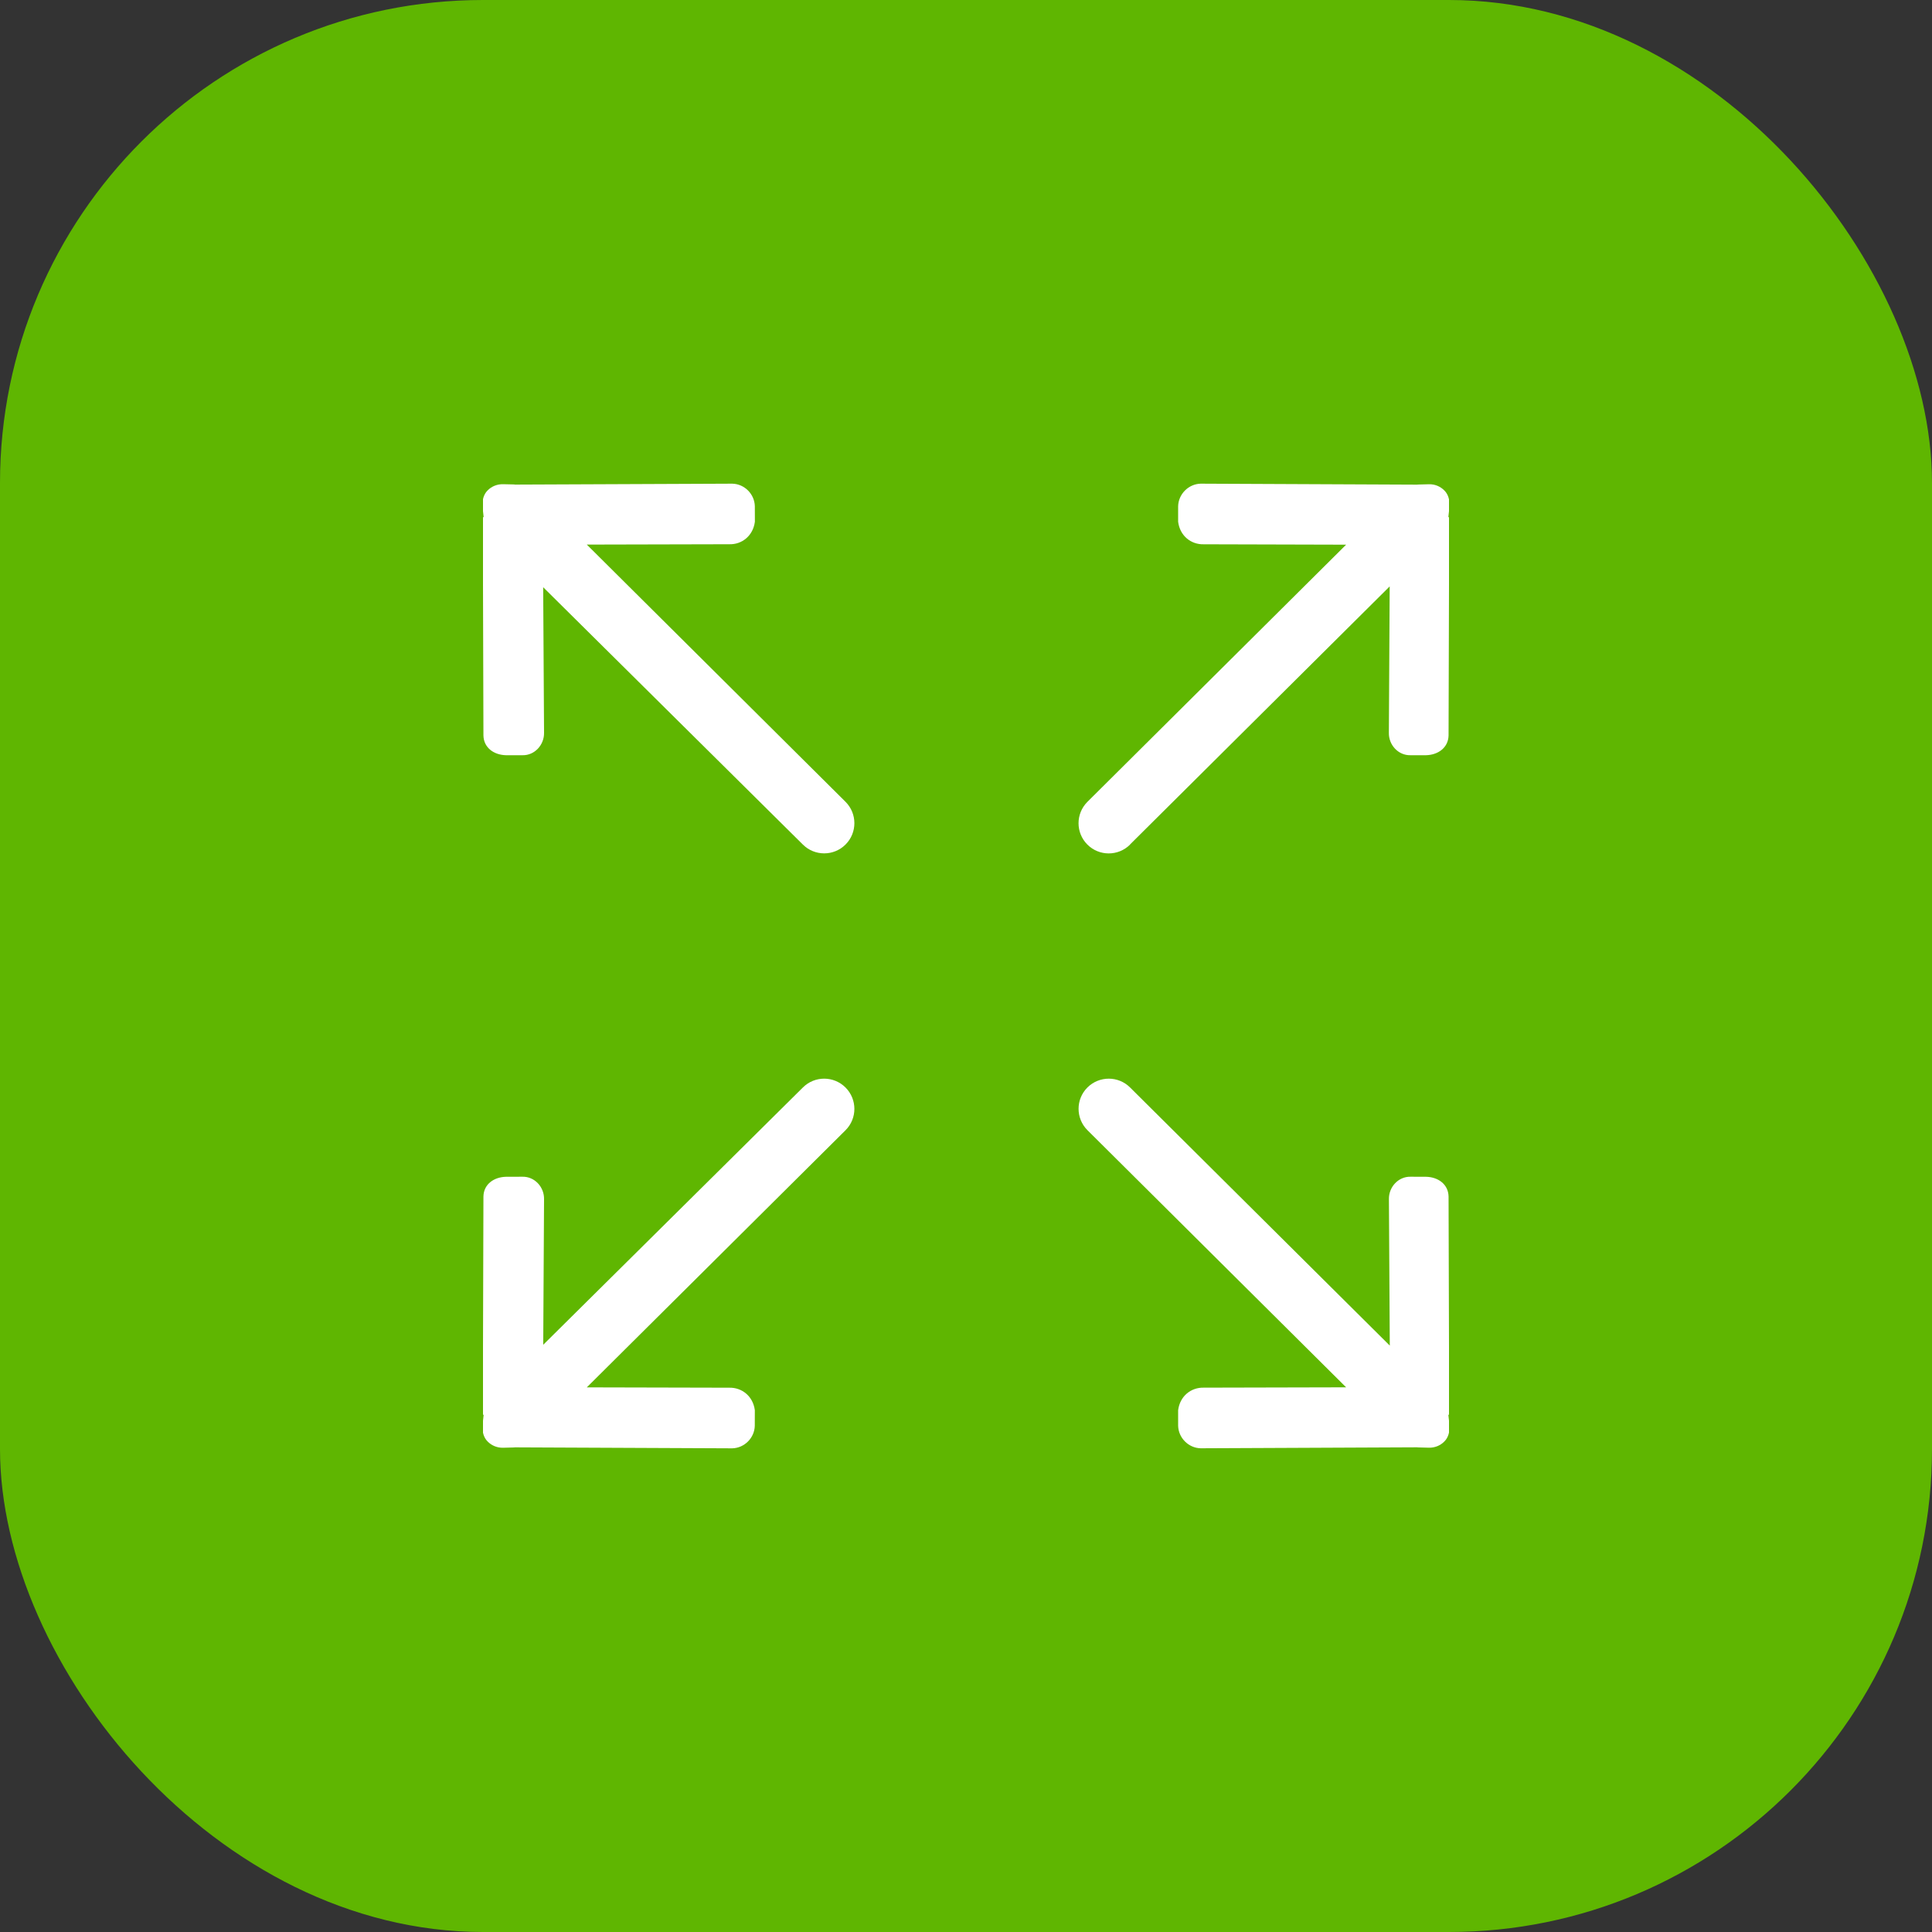
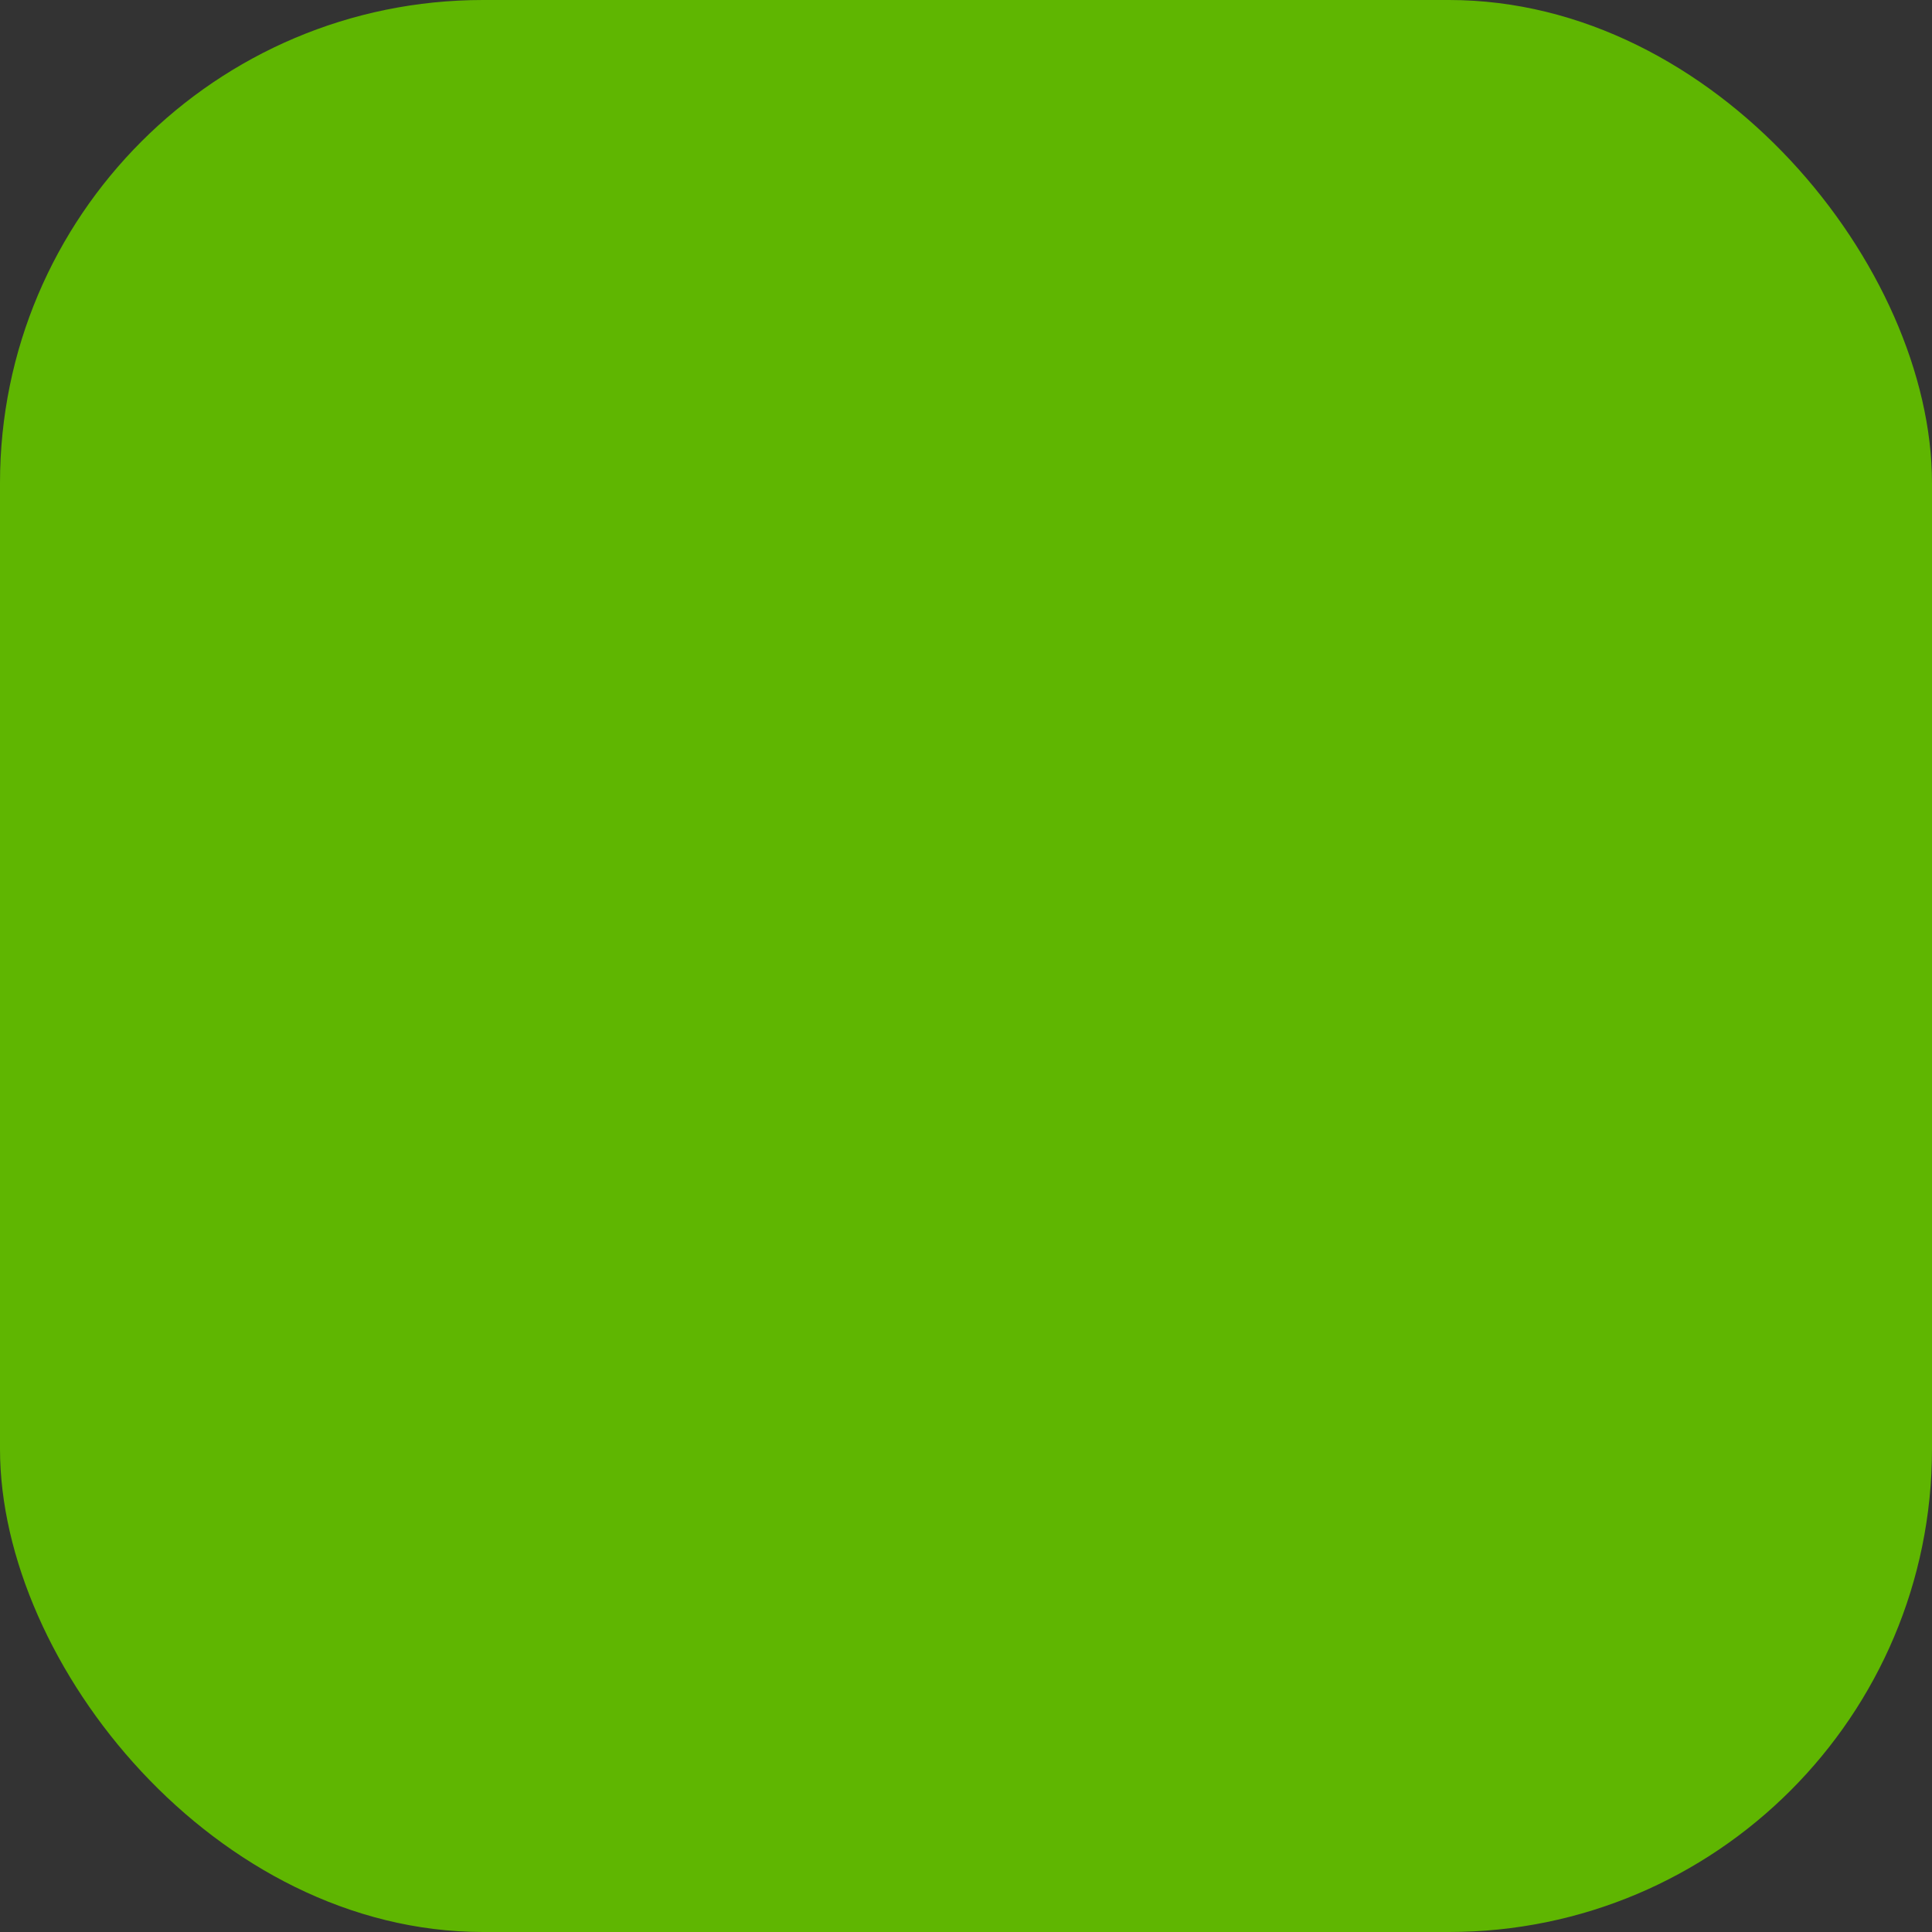
<svg xmlns="http://www.w3.org/2000/svg" width="40" height="40" viewBox="0 0 40 40" fill="none">
  <rect x="0" y="0" width="40" height="40" fill="#333333" stroke="none" />
  <rect width="40" height="40" rx="10" fill="#5FB601" />
  <g clip-path="url(#clip0_35_2450)">
-     <path d="M23.396 17.484L28.772 12.141L28.755 15.17C28.749 15.422 28.949 15.642 29.202 15.636L29.523 15.636C29.776 15.63 29.985 15.479 29.991 15.227L30.004 10.715C30.004 10.71 29.987 10.707 29.987 10.703L30.012 10.474C30.014 10.347 29.984 10.234 29.903 10.154C29.822 10.072 29.709 10.022 29.583 10.026L29.354 10.032C29.35 10.032 29.347 10.034 29.342 10.034L24.859 10.014C24.607 10.02 24.398 10.229 24.392 10.482L24.392 10.802C24.43 11.1 24.664 11.274 24.917 11.269L27.87 11.277L22.513 16.602C22.269 16.846 22.269 17.242 22.513 17.486C22.757 17.73 23.152 17.73 23.397 17.486L23.396 17.484ZM16.623 22.515L11.247 27.842L11.264 24.83C11.27 24.577 11.069 24.357 10.816 24.363L10.476 24.364C10.223 24.37 10.014 24.52 10.009 24.772L9.996 29.284C9.996 29.289 10.013 29.291 10.013 29.296L9.988 29.524C9.985 29.651 10.015 29.765 10.097 29.846C10.177 29.927 10.291 29.977 10.417 29.974L10.646 29.968C10.65 29.968 10.653 29.966 10.658 29.966L15.16 29.986C15.412 29.98 15.621 29.771 15.627 29.519L15.628 29.197C15.589 28.9 15.355 28.726 15.103 28.731L12.149 28.724L17.506 23.4C17.75 23.156 17.75 22.761 17.506 22.516C17.262 22.272 16.867 22.271 16.623 22.515ZM30.004 29.284L29.991 24.772C29.985 24.52 29.777 24.369 29.524 24.364L29.204 24.363C28.951 24.357 28.75 24.577 28.756 24.83L28.774 27.859L23.397 22.515C23.154 22.272 22.758 22.272 22.514 22.515C22.269 22.759 22.27 23.155 22.514 23.399L27.87 28.723L24.917 28.73C24.664 28.725 24.43 28.899 24.392 29.197L24.392 29.518C24.398 29.77 24.607 29.98 24.859 29.985L29.342 29.965C29.347 29.965 29.35 29.967 29.354 29.967L29.583 29.973C29.709 29.976 29.823 29.927 29.903 29.845C29.985 29.764 30.014 29.651 30.012 29.524L29.987 29.296C29.987 29.291 30.004 29.288 30.004 29.284L30.004 29.284ZM12.149 11.275L15.104 11.268C15.356 11.274 15.59 11.099 15.629 10.802L15.628 10.481C15.622 10.228 15.413 10.019 15.161 10.014L10.658 10.033C10.653 10.032 10.65 10.03 10.646 10.03L10.417 10.025C10.291 10.022 10.177 10.071 10.097 10.152C10.014 10.234 9.985 10.346 9.988 10.474L10.013 10.702C10.013 10.707 9.996 10.71 9.996 10.715L10.009 15.227C10.014 15.479 10.223 15.63 10.476 15.636L10.817 15.636C11.069 15.642 11.269 15.422 11.264 15.17L11.246 12.158L16.622 17.485C16.866 17.729 17.262 17.729 17.506 17.485C17.75 17.241 17.75 16.845 17.506 16.601L12.149 11.275Z" fill="white" />
+     <path d="M23.396 17.484L28.772 12.141L28.755 15.17C28.749 15.422 28.949 15.642 29.202 15.636L29.523 15.636C29.776 15.63 29.985 15.479 29.991 15.227L30.004 10.715C30.004 10.71 29.987 10.707 29.987 10.703L30.012 10.474C30.014 10.347 29.984 10.234 29.903 10.154C29.822 10.072 29.709 10.022 29.583 10.026L29.354 10.032C29.35 10.032 29.347 10.034 29.342 10.034L24.859 10.014C24.607 10.02 24.398 10.229 24.392 10.482L24.392 10.802C24.43 11.1 24.664 11.274 24.917 11.269L27.87 11.277L22.513 16.602C22.269 16.846 22.269 17.242 22.513 17.486C22.757 17.73 23.152 17.73 23.397 17.486L23.396 17.484ZM16.623 22.515L11.247 27.842L11.264 24.83C11.27 24.577 11.069 24.357 10.816 24.363L10.476 24.364C10.223 24.37 10.014 24.52 10.009 24.772L9.996 29.284C9.996 29.289 10.013 29.291 10.013 29.296L9.988 29.524C9.985 29.651 10.015 29.765 10.097 29.846C10.177 29.927 10.291 29.977 10.417 29.974L10.646 29.968C10.65 29.968 10.653 29.966 10.658 29.966L15.16 29.986C15.412 29.98 15.621 29.771 15.627 29.519L15.628 29.197C15.589 28.9 15.355 28.726 15.103 28.731L12.149 28.724L17.506 23.4C17.75 23.156 17.75 22.761 17.506 22.516C17.262 22.272 16.867 22.271 16.623 22.515ZM30.004 29.284L29.991 24.772C29.985 24.52 29.777 24.369 29.524 24.364L29.204 24.363C28.951 24.357 28.75 24.577 28.756 24.83L28.774 27.859L23.397 22.515C23.154 22.272 22.758 22.272 22.514 22.515C22.269 22.759 22.27 23.155 22.514 23.399L27.87 28.723L24.917 28.73C24.664 28.725 24.43 28.899 24.392 29.197L24.392 29.518C24.398 29.77 24.607 29.98 24.859 29.985L29.342 29.965C29.347 29.965 29.35 29.967 29.354 29.967L29.583 29.973C29.709 29.976 29.823 29.927 29.903 29.845C29.985 29.764 30.014 29.651 30.012 29.524L29.987 29.296C29.987 29.291 30.004 29.288 30.004 29.284L30.004 29.284ZM12.149 11.275L15.104 11.268C15.356 11.274 15.59 11.099 15.629 10.802L15.628 10.481C15.622 10.228 15.413 10.019 15.161 10.014L10.658 10.033C10.653 10.032 10.65 10.03 10.646 10.03L10.417 10.025C10.291 10.022 10.177 10.071 10.097 10.152C10.014 10.234 9.985 10.346 9.988 10.474L10.013 10.702C10.013 10.707 9.996 10.71 9.996 10.715L10.009 15.227C10.014 15.479 10.223 15.63 10.476 15.636L10.817 15.636C11.069 15.642 11.269 15.422 11.264 15.17L11.246 12.158L16.622 17.485C17.75 17.241 17.75 16.845 17.506 16.601L12.149 11.275Z" fill="white" />
  </g>
  <defs>
    <clipPath id="clip0_35_2450">
-       <rect width="20" height="20" fill="white" transform="translate(10 10)" />
-     </clipPath>
+       </clipPath>
  </defs>
</svg>